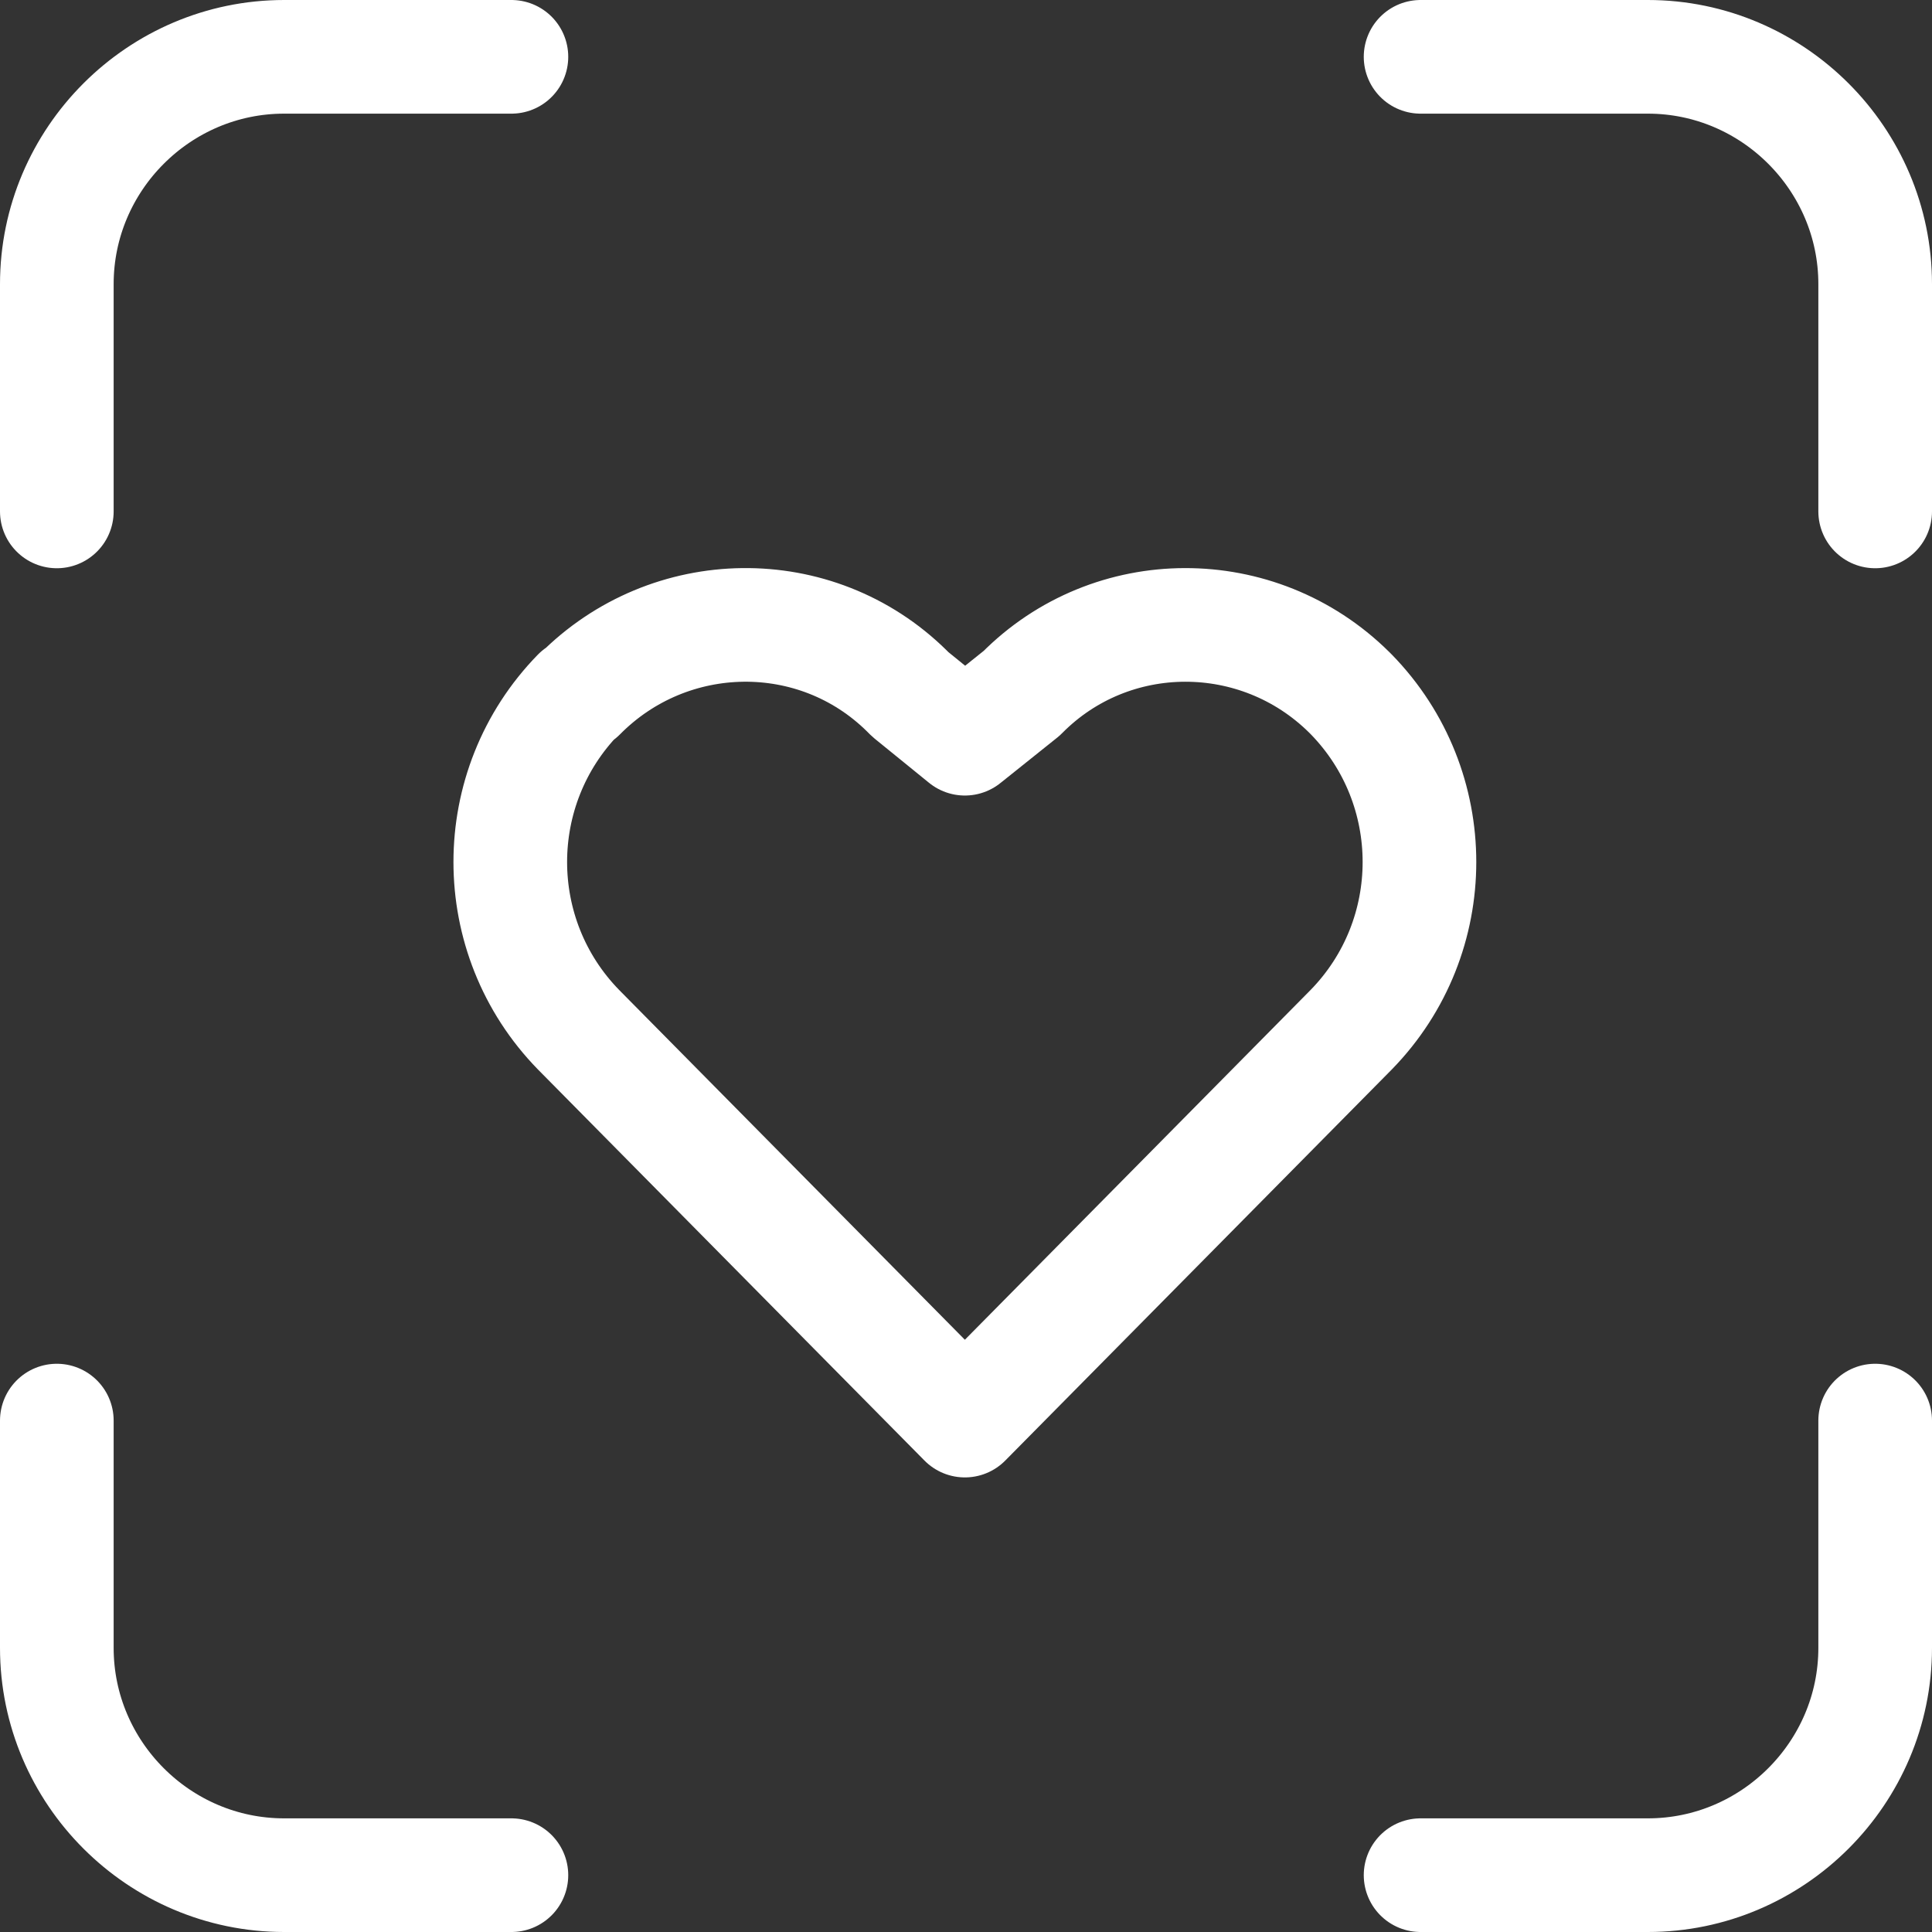
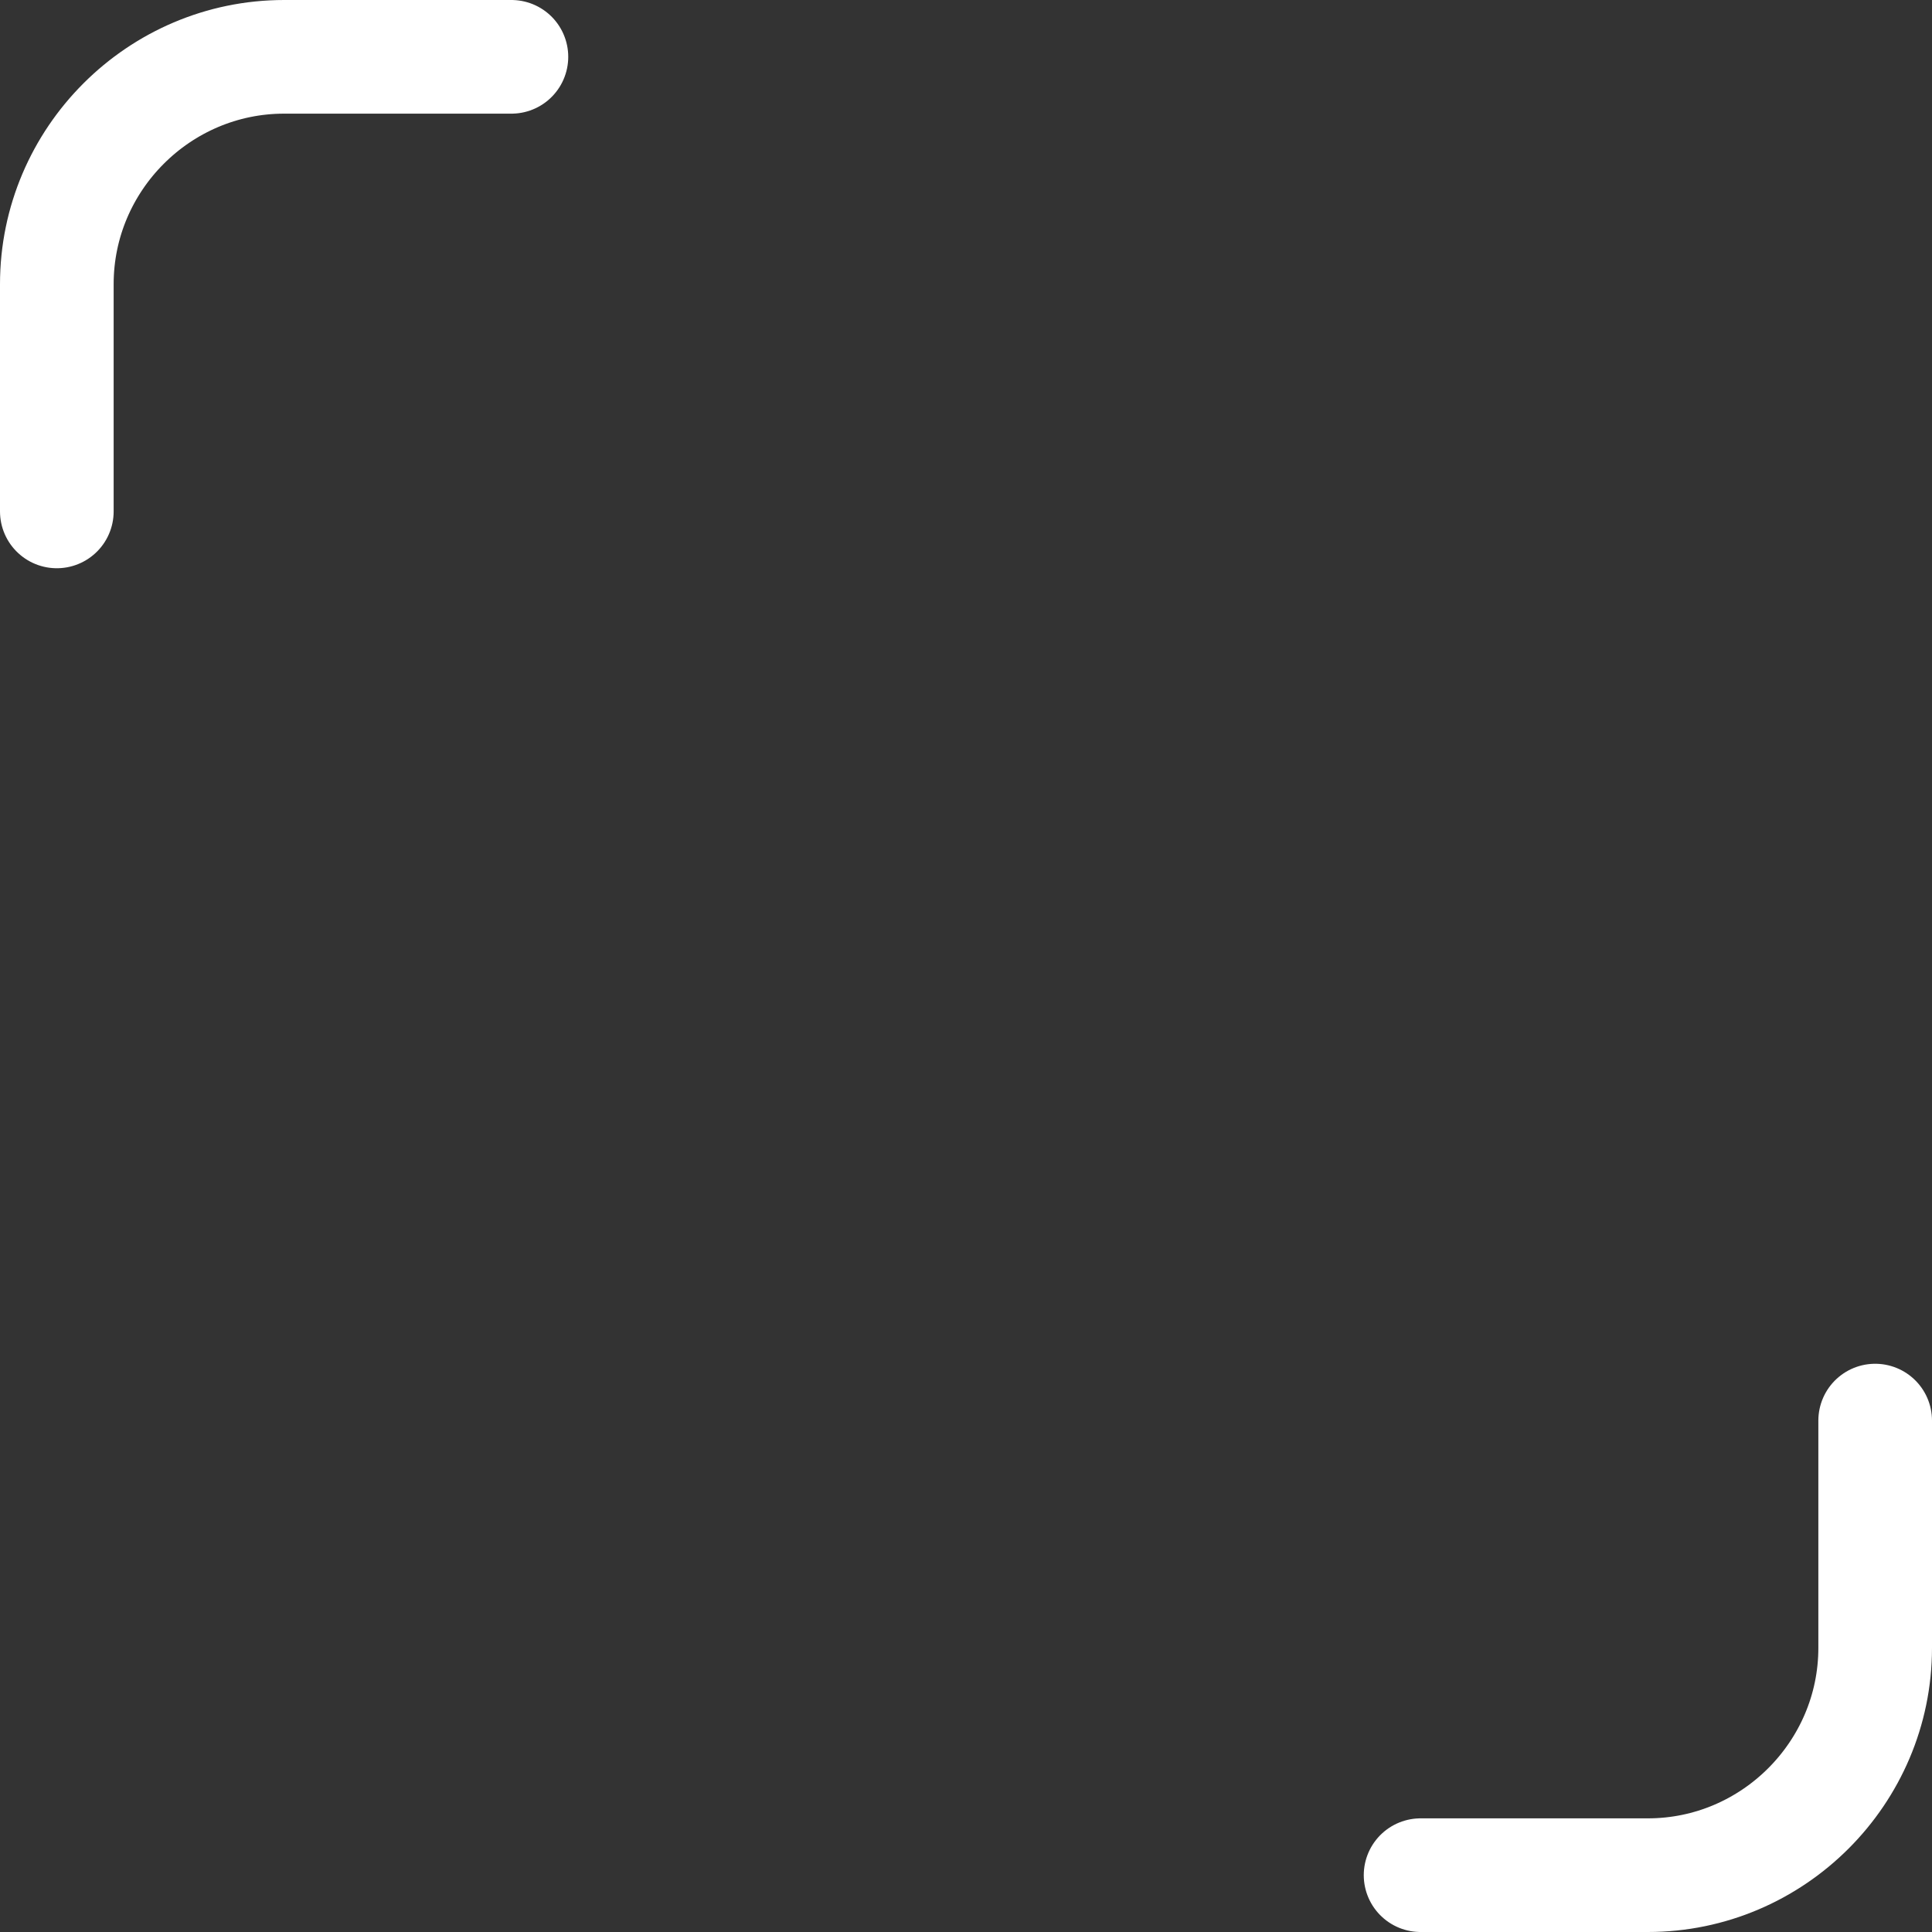
<svg xmlns="http://www.w3.org/2000/svg" id="Ebene_1" viewBox="0 0 17 17">
  <rect x="0" y="0" width="17" height="17" fill="#333333" stroke="none" />
  <path d="M.5,4.5v-2C.5,1.4,1.4.5,2.5.5h2" style="fill:none; stroke:#fff; stroke-linecap:round; stroke-linejoin:round;" />
-   <path d="M.5,12.5v2c0,1.1.9,2,2,2h2" style="fill:none; stroke:#fff; stroke-linecap:round; stroke-linejoin:round;" />
-   <path d="M12.5.5h2c1.1,0,2,.9,2,2v2" style="fill:none; stroke:#fff; stroke-linecap:round; stroke-linejoin:round;" />
  <path d="M12.5,16.5h2c1.1,0,2-.9,2-2v-2" style="fill:none; stroke:#fff; stroke-linecap:round; stroke-linejoin:round;" />
-   <path d="M5.1,6.11c.79-.8,2.08-.82,2.88-.03,0,0,.02.02.03.03l.48.39.5-.4c.79-.8,2.08-.8,2.88-.01,0,0,.01.01.02.02.8.82.8,2.13,0,2.95l-3.4,3.44-3.4-3.44c-.8-.82-.8-2.13,0-2.95Z" style="fill:none; stroke:#fff; stroke-linecap:round; stroke-linejoin:round;" />
</svg>